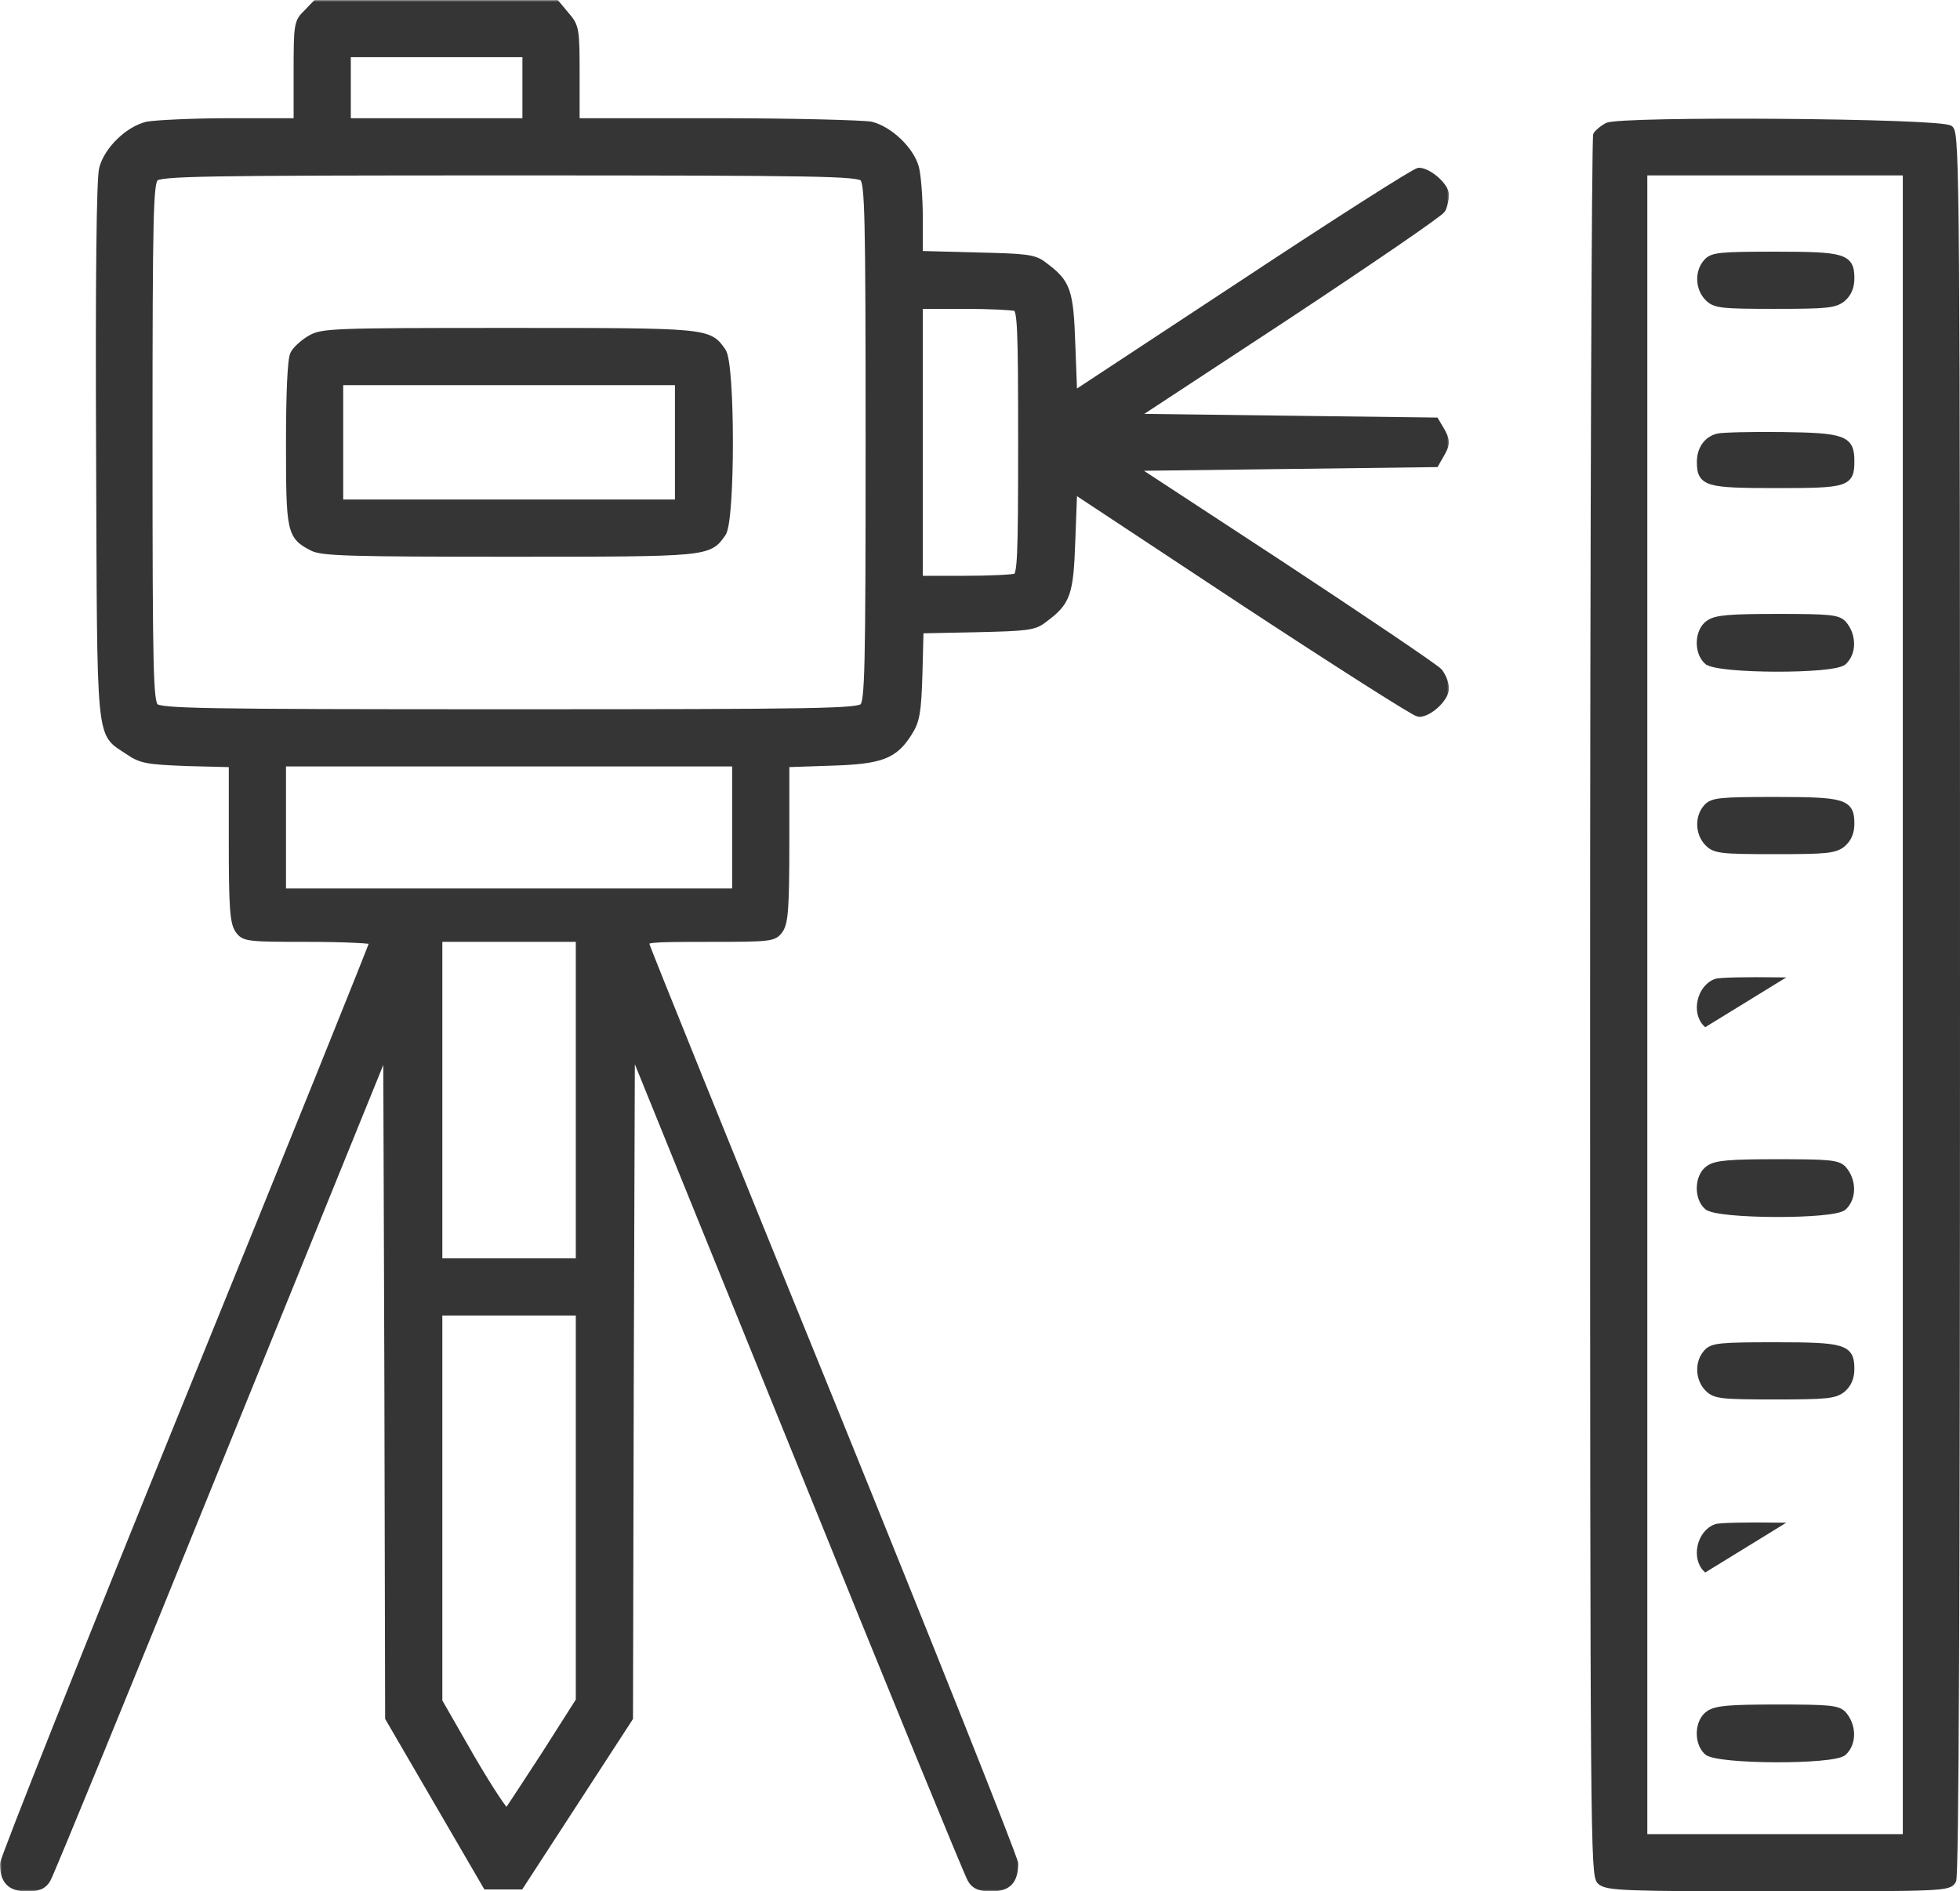
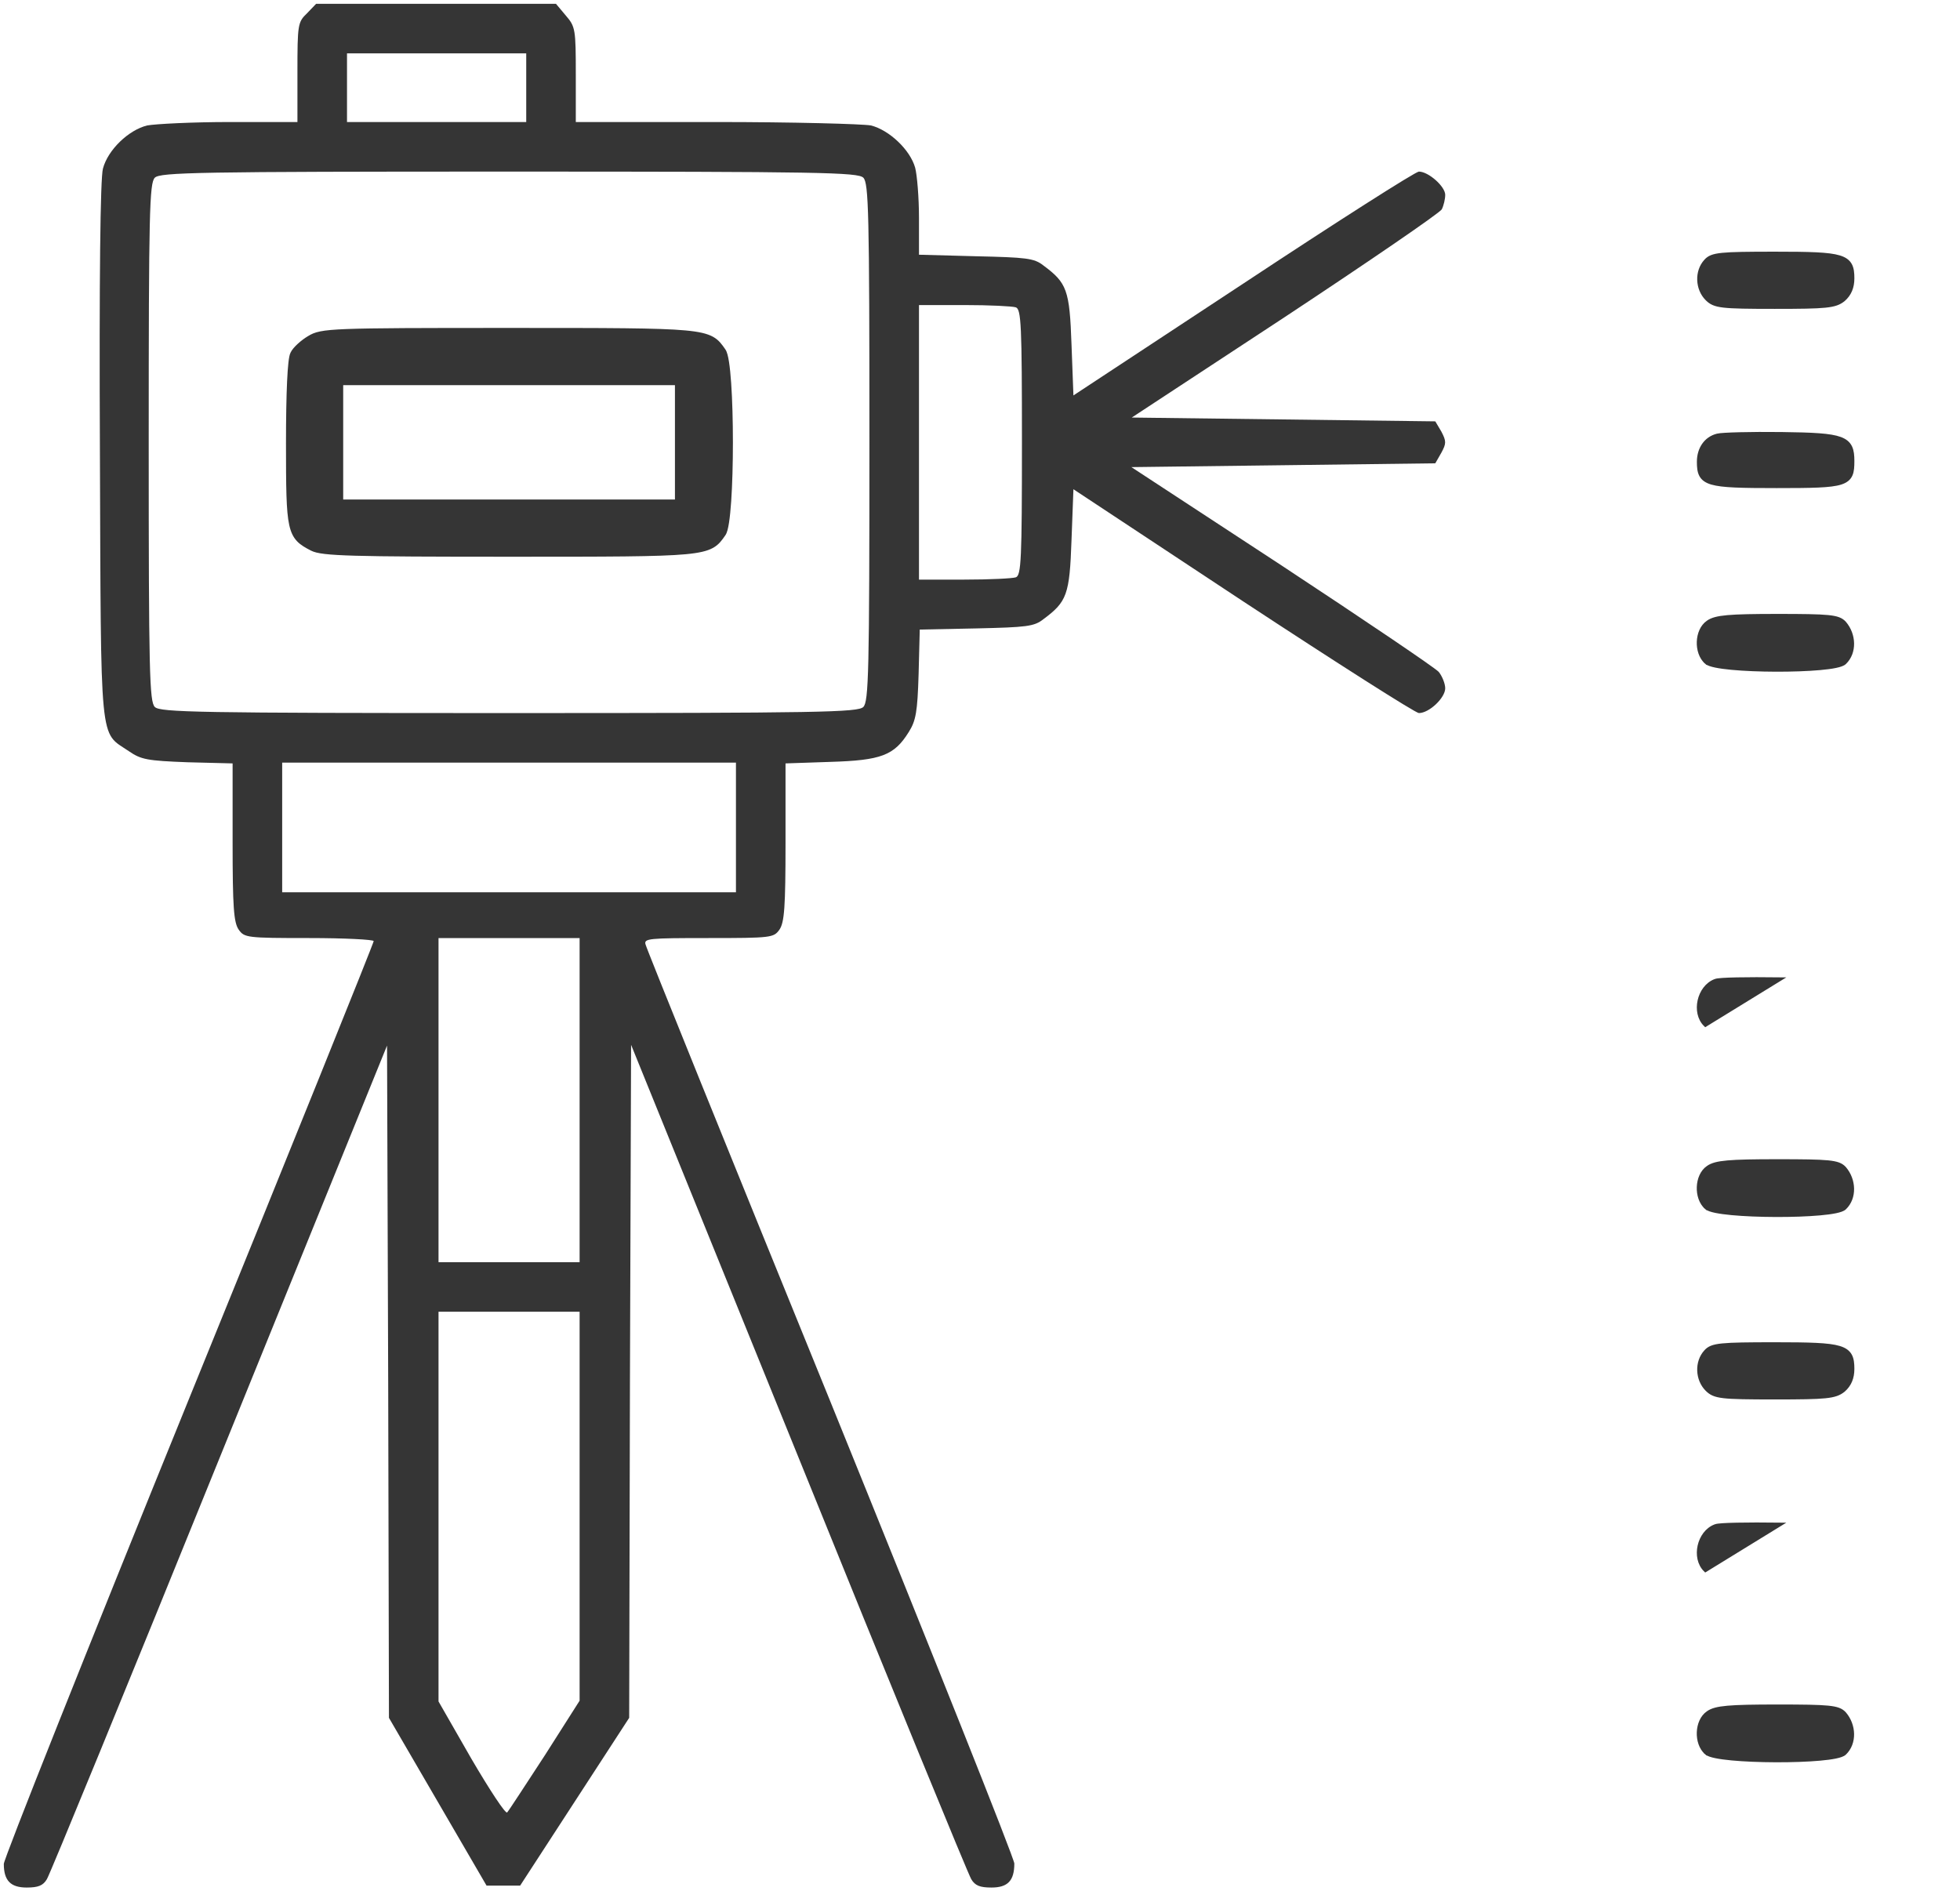
<svg xmlns="http://www.w3.org/2000/svg" width="514" height="496" viewBox="0 0 514 496" fill="none">
  <mask id="path-1-outside-1_17_1593" maskUnits="userSpaceOnUse" x="0" y="0" width="380" height="496" fill="black">
    <rect fill="white" width="380" height="496" />
-     <path d="M80.5 3.5C78.1 5.8 78 6.4 78 19V32H60.3C50.5 32 40.8 32.5 38.6 32.9C33.7 34.1 28.3 39.3 27 44.2C26.3 46.6 26 73.3 26.2 118.2C26.5 196.9 26 191.7 33.8 197C37 199.2 38.6 199.5 49.2 199.9L61 200.2V220.9C61 238 61.3 241.9 62.6 243.8C64.1 245.9 64.7 246 81.1 246C90.4 246 98 246.4 98 246.8C98 247.3 76.2 301.4 49.5 367C22.8 432.7 1 487.5 1 488.8C1 493.2 2.8 495 7 495C10 495 11.3 494.5 12.3 492.8C13.1 491.5 33.5 441.8 57.6 382.3L101.5 274.2L101.8 362.3L102 450.5L114.8 472.5L127.6 494.5H132H136.4L150.7 472.5L165 450.5L165.2 362.2L165.5 274L209.4 382.2C233.5 441.8 253.9 491.5 254.7 492.8C255.7 494.5 257 495 260 495C264.3 495 266 493.2 266 488.7C266 487.4 244.3 433 217.9 367.9C191.4 302.8 169.5 248.7 169.3 247.7C168.8 246.1 170.1 246 185.8 246C202.3 246 202.9 245.9 204.4 243.8C205.7 241.9 206 238 206 220.9V200.2L217.8 199.8C231.1 199.4 234.5 198.1 238.3 192C240.2 189 240.6 186.7 240.9 176.8L241.2 165.1L256 164.8C269.2 164.5 271.2 164.3 273.6 162.4C279.8 157.8 280.5 156 281 141.6L281.5 128.3L326 157.7C350.5 173.8 371.2 187 372.1 187C374.8 187 379 183 379 180.5C379 179.3 378.2 177.3 377.3 176.2C376.3 175.1 357.8 162.6 336.1 148.3L296.7 122.5L336.6 122L376.4 121.5L378 118.7C379.3 116.3 379.3 115.7 378 113.2L376.4 110.5L336.6 110L296.8 109.5L337 83.1C359.1 68.5 377.5 55.9 378.1 54.9C378.6 53.9 379 52.2 379 51.1C379 48.9 374.6 45 372.1 45C371.2 45 350.5 58.2 326 74.4L281.5 103.7L281 90.4C280.5 76 279.8 74.2 273.6 69.6C271.2 67.7 269.1 67.5 255.9 67.2L241 66.8V57.2C241 51.8 240.5 45.9 240 44C238.7 39.3 233.2 34.1 228.4 32.9C226.2 32.5 208 32 187.8 32H151V19.6C151 7.7 150.9 7 148.4 4.1L145.8 1H114.4H82.9L80.5 3.5ZM138 23V32H114.5H91V23V14H114.5H138V23ZM226.4 46.6C227.8 48 228 55.6 228 116C228 176.4 227.8 184 226.4 185.4C225 186.8 215.2 187 133.5 187C51.8 187 42 186.8 40.6 185.4C39.2 184 39 176.4 39 116C39 55.6 39.2 48 40.6 46.6C42 45.2 51.8 45 133.5 45C215.2 45 225 45.2 226.4 46.6ZM266.4 80.6C267.8 81.1 268 85.2 268 116C268 146.8 267.8 150.9 266.4 151.4C265.5 151.7 259.5 152 252.9 152H241V116V80H252.9C259.5 80 265.5 80.3 266.4 80.6ZM193 217V234H133.5H74V217V200H133.5H193V217ZM152 288.5V331H133.5H115V288.5V246H133.5H152V288.5ZM152 395V446L142.9 460.3C137.8 468.1 133.4 474.9 133 475.3C132.6 475.8 128.4 469.4 123.6 461.2L115 446.2V395.1V344H133.5H152V395Z" />
  </mask>
  <path d="M80.5 3.5C78.1 5.8 78 6.4 78 19V32H60.3C50.5 32 40.8 32.5 38.6 32.9C33.7 34.1 28.3 39.3 27 44.2C26.3 46.6 26 73.3 26.2 118.2C26.5 196.9 26 191.7 33.8 197C37 199.2 38.6 199.5 49.2 199.9L61 200.2V220.9C61 238 61.3 241.9 62.6 243.8C64.1 245.9 64.7 246 81.1 246C90.4 246 98 246.4 98 246.8C98 247.3 76.2 301.4 49.5 367C22.8 432.7 1 487.5 1 488.8C1 493.2 2.8 495 7 495C10 495 11.3 494.5 12.3 492.8C13.1 491.5 33.5 441.8 57.6 382.3L101.5 274.2L101.8 362.3L102 450.5L114.8 472.5L127.6 494.5H132H136.4L150.7 472.5L165 450.5L165.2 362.2L165.5 274L209.4 382.2C233.5 441.8 253.9 491.5 254.7 492.8C255.7 494.5 257 495 260 495C264.3 495 266 493.2 266 488.7C266 487.4 244.3 433 217.9 367.9C191.4 302.8 169.5 248.7 169.3 247.7C168.8 246.1 170.1 246 185.8 246C202.3 246 202.9 245.9 204.4 243.8C205.7 241.9 206 238 206 220.9V200.2L217.8 199.8C231.1 199.4 234.5 198.1 238.3 192C240.2 189 240.6 186.7 240.9 176.8L241.2 165.1L256 164.8C269.2 164.5 271.2 164.3 273.6 162.4C279.8 157.8 280.5 156 281 141.6L281.5 128.3L326 157.7C350.5 173.8 371.2 187 372.1 187C374.8 187 379 183 379 180.5C379 179.3 378.2 177.3 377.3 176.2C376.3 175.1 357.8 162.6 336.1 148.3L296.7 122.5L336.6 122L376.4 121.5L378 118.7C379.3 116.3 379.3 115.7 378 113.2L376.4 110.5L336.6 110L296.8 109.5L337 83.1C359.1 68.5 377.5 55.9 378.1 54.9C378.6 53.9 379 52.2 379 51.1C379 48.9 374.6 45 372.1 45C371.2 45 350.5 58.2 326 74.4L281.5 103.7L281 90.4C280.5 76 279.8 74.2 273.6 69.6C271.2 67.7 269.1 67.5 255.9 67.2L241 66.8V57.2C241 51.8 240.5 45.9 240 44C238.7 39.3 233.2 34.1 228.4 32.9C226.2 32.5 208 32 187.8 32H151V19.6C151 7.7 150.9 7 148.4 4.1L145.8 1H114.4H82.9L80.5 3.5ZM138 23V32H114.5H91V23V14H114.5H138V23ZM226.4 46.6C227.8 48 228 55.6 228 116C228 176.4 227.8 184 226.4 185.4C225 186.8 215.2 187 133.5 187C51.8 187 42 186.8 40.6 185.4C39.2 184 39 176.4 39 116C39 55.6 39.2 48 40.6 46.6C42 45.2 51.8 45 133.5 45C215.2 45 225 45.2 226.4 46.6ZM266.4 80.6C267.8 81.1 268 85.2 268 116C268 146.8 267.8 150.9 266.4 151.4C265.5 151.7 259.5 152 252.9 152H241V116V80H252.9C259.5 80 265.5 80.3 266.4 80.6ZM193 217V234H133.5H74V217V200H133.5H193V217ZM152 288.5V331H133.5H115V288.5V246H133.5H152V288.5ZM152 395V446L142.9 460.3C137.8 468.1 133.4 474.9 133 475.3C132.6 475.8 128.4 469.4 123.6 461.2L115 446.2V395.1V344H133.5H152V395Z" fill="#353535" />
-   <path d="M80.5 3.5C78.1 5.8 78 6.4 78 19V32H60.3C50.5 32 40.8 32.5 38.6 32.9C33.7 34.1 28.3 39.3 27 44.2C26.3 46.6 26 73.3 26.2 118.2C26.5 196.9 26 191.7 33.8 197C37 199.2 38.6 199.5 49.2 199.9L61 200.2V220.9C61 238 61.3 241.9 62.6 243.8C64.1 245.9 64.7 246 81.1 246C90.4 246 98 246.4 98 246.8C98 247.3 76.2 301.4 49.5 367C22.8 432.7 1 487.5 1 488.8C1 493.2 2.8 495 7 495C10 495 11.3 494.5 12.3 492.8C13.1 491.5 33.5 441.8 57.6 382.3L101.5 274.2L101.8 362.3L102 450.5L114.8 472.5L127.6 494.5H132H136.4L150.7 472.5L165 450.5L165.2 362.2L165.5 274L209.4 382.2C233.5 441.8 253.9 491.5 254.7 492.8C255.7 494.5 257 495 260 495C264.3 495 266 493.2 266 488.7C266 487.4 244.3 433 217.9 367.9C191.4 302.8 169.5 248.7 169.3 247.7C168.8 246.1 170.1 246 185.8 246C202.3 246 202.9 245.9 204.4 243.8C205.7 241.9 206 238 206 220.9V200.2L217.8 199.8C231.1 199.4 234.5 198.1 238.3 192C240.2 189 240.6 186.7 240.9 176.8L241.2 165.1L256 164.8C269.2 164.5 271.2 164.3 273.6 162.4C279.8 157.8 280.5 156 281 141.6L281.5 128.3L326 157.7C350.5 173.8 371.2 187 372.1 187C374.8 187 379 183 379 180.5C379 179.3 378.2 177.3 377.3 176.2C376.3 175.1 357.8 162.6 336.1 148.3L296.7 122.5L336.6 122L376.4 121.5L378 118.7C379.3 116.3 379.3 115.7 378 113.2L376.4 110.5L336.6 110L296.8 109.5L337 83.1C359.1 68.5 377.5 55.9 378.1 54.9C378.6 53.9 379 52.2 379 51.1C379 48.9 374.6 45 372.1 45C371.2 45 350.5 58.2 326 74.4L281.5 103.7L281 90.4C280.5 76 279.8 74.2 273.6 69.6C271.2 67.7 269.1 67.5 255.9 67.2L241 66.8V57.2C241 51.8 240.5 45.9 240 44C238.7 39.3 233.2 34.1 228.4 32.9C226.2 32.5 208 32 187.8 32H151V19.6C151 7.7 150.9 7 148.4 4.1L145.8 1H114.4H82.9L80.5 3.5ZM138 23V32H114.5H91V23V14H114.5H138V23ZM226.4 46.6C227.8 48 228 55.6 228 116C228 176.4 227.8 184 226.4 185.4C225 186.8 215.2 187 133.5 187C51.8 187 42 186.8 40.6 185.4C39.2 184 39 176.4 39 116C39 55.6 39.2 48 40.6 46.6C42 45.2 51.8 45 133.5 45C215.2 45 225 45.2 226.4 46.6ZM266.4 80.6C267.8 81.1 268 85.2 268 116C268 146.8 267.8 150.9 266.4 151.4C265.5 151.7 259.5 152 252.9 152H241V116V80H252.9C259.5 80 265.5 80.3 266.4 80.6ZM193 217V234H133.5H74V217V200H133.5H193V217ZM152 288.5V331H133.5H115V288.5V246H133.5H152V288.5ZM152 395V446L142.9 460.3C137.8 468.1 133.4 474.9 133 475.3C132.6 475.8 128.4 469.4 123.6 461.2L115 446.2V395.1V344H133.5H152V395Z" stroke="#353535" stroke-width="2" mask="url(#path-1-outside-1_17_1593)" />
  <path d="M76.655 92.672C76.954 92.029 77.637 91.256 78.412 90.544C79.208 89.812 80.159 89.091 81.043 88.571C81.857 88.072 82.637 87.685 84.081 87.396C85.503 87.111 87.571 86.919 90.968 86.788C97.768 86.525 110.006 86.5 133.3 86.5H133.376C159.558 86.5 172.698 86.5 179.734 87.152C183.252 87.478 185.318 87.972 186.74 88.756C188.169 89.544 188.903 90.604 189.787 91.88L189.808 91.911C190.013 92.195 190.171 92.622 190.304 93.111C190.442 93.618 190.568 94.249 190.682 94.98C190.91 96.444 191.098 98.345 191.249 100.531C191.55 104.906 191.7 110.455 191.7 116C191.7 121.545 191.55 127.094 191.249 131.469C191.098 133.655 190.91 135.556 190.682 137.02C190.568 137.751 190.442 138.382 190.304 138.889C190.171 139.378 190.013 139.805 189.808 140.089L189.787 140.12C188.903 141.396 188.17 142.456 186.743 143.244C185.325 144.028 183.265 144.522 179.759 144.848C172.748 145.5 159.658 145.5 133.576 145.5H133.5C112.902 145.5 100.644 145.45 93.223 145.237C89.514 145.131 86.999 144.984 85.25 144.779C83.509 144.576 82.478 144.312 81.77 143.944C80.324 143.196 79.152 142.538 78.253 141.589C77.338 140.625 76.737 139.398 76.337 137.57C75.939 135.753 75.732 133.311 75.622 129.889C75.513 126.463 75.5 122.023 75.5 116.2C75.5 109.596 75.6 104.063 75.788 100.027C75.882 98.01 75.998 96.36 76.136 95.135C76.205 94.523 76.28 94.009 76.362 93.605C76.437 93.232 76.529 92.9 76.655 92.672ZM133.5 131.5H177.5V116V100.5H133.5H89.5V116V131.5H133.5Z" fill="#353535" stroke="#353535" />
-   <path d="M512.447 493.324L512.442 493.333L512.437 493.343C512.297 493.594 512.124 493.858 511.825 494.092C511.532 494.322 511.151 494.497 510.63 494.639C509.604 494.918 507.911 495.1 504.959 495.225C499.033 495.475 487.843 495.5 466.3 495.5C446.254 495.5 435.043 495.45 428.631 495.212C425.429 495.093 423.4 494.927 422.057 494.691C420.71 494.454 419.993 494.137 419.469 493.675C419.138 493.382 418.919 492.959 418.745 492.112C418.571 491.269 418.427 489.927 418.302 487.708C418.053 483.261 417.881 475.196 417.763 460.341C417.525 430.626 417.5 373.699 417.5 264.1C417.5 201.5 417.6 144.474 417.75 103.023C417.825 82.298 417.913 65.466 418.006 53.777C418.053 47.933 418.102 43.374 418.151 40.256C418.175 38.698 418.2 37.498 418.225 36.677C418.238 36.267 418.25 35.948 418.263 35.725C418.27 35.614 418.277 35.521 418.284 35.45C418.288 35.416 418.292 35.378 418.299 35.343C418.302 35.326 418.307 35.301 418.315 35.274L418.315 35.273C418.32 35.257 418.338 35.191 418.384 35.123C418.626 34.76 419.072 34.322 419.57 33.913C420.077 33.498 420.676 33.081 421.256 32.764C421.43 32.665 421.675 32.599 421.923 32.548C422.194 32.493 422.534 32.442 422.936 32.394C423.74 32.298 424.82 32.212 426.129 32.136C428.75 31.983 432.321 31.867 436.52 31.783C444.918 31.616 455.845 31.581 466.741 31.663C477.638 31.744 488.508 31.941 496.794 32.236C500.937 32.384 504.438 32.557 506.975 32.752C508.243 32.85 509.278 32.954 510.035 33.065C510.413 33.12 510.732 33.178 510.98 33.241C511.036 33.255 511.09 33.27 511.141 33.285C511.205 33.304 511.265 33.325 511.32 33.347C511.408 33.381 511.518 33.432 511.613 33.51C511.819 33.67 511.952 33.91 512.053 34.186C512.157 34.474 512.246 34.861 512.326 35.374C512.487 36.402 512.623 38.023 512.74 40.568C512.975 45.663 513.137 54.535 513.25 69.946C513.475 100.774 513.5 157.801 513.5 263.2C513.5 340.8 513.425 397.926 513.262 435.827C513.181 454.777 513.078 468.923 512.952 478.419C512.888 483.167 512.819 486.755 512.744 489.201C512.706 490.423 512.667 491.364 512.626 492.024C512.605 492.353 512.584 492.618 512.561 492.815C512.55 492.913 512.538 493.001 512.524 493.074C512.513 493.132 512.492 493.233 512.447 493.324ZM465.5 481.5H499.5V263.5V45.5H465.5H431.5V263.5V481.5H465.5Z" fill="#353535" stroke="#353535" />
  <path d="M483.427 78.578L483.42 78.584L483.412 78.59C482.311 79.471 481.157 79.942 478.612 80.198C476.095 80.451 472.141 80.5 465.4 80.5C458.362 80.5 454.428 80.451 452.03 80.172C450.825 80.031 449.972 79.83 449.293 79.529C448.603 79.224 448.122 78.829 447.646 78.354C445.069 75.776 444.841 71.175 447.328 68.466C447.722 68.017 448.171 67.655 448.861 67.379C449.535 67.11 450.42 66.929 451.675 66.802C454.181 66.549 458.31 66.5 465.5 66.5C470.024 66.5 473.536 66.531 476.254 66.665C478.965 66.798 480.926 67.034 482.332 67.459C483.754 67.889 484.666 68.53 485.192 69.505C485.699 70.445 485.8 71.621 485.8 73C485.8 75.322 485.053 77.169 483.427 78.578Z" fill="#353535" stroke="#353535" />
  <path d="M467.206 113.8C471.306 113.85 474.501 113.931 476.984 114.115C479.459 114.299 481.267 114.587 482.573 115.068C483.901 115.558 484.744 116.261 485.229 117.277C485.697 118.257 485.8 119.469 485.8 120.9C485.8 122.335 485.75 123.547 485.328 124.502C484.88 125.513 484.051 126.172 482.688 126.602C481.351 127.023 479.447 127.243 476.758 127.362C474.059 127.481 470.523 127.5 465.9 127.5C461.301 127.5 457.747 127.475 455.006 127.351C452.273 127.227 450.308 127.004 448.909 126.592C447.493 126.175 446.592 125.546 446.08 124.576C445.588 123.644 445.5 122.473 445.5 121.1C445.5 117.72 447.311 114.984 450.374 114.216C450.712 114.125 451.442 114.056 452.404 113.998C453.397 113.938 454.697 113.888 456.213 113.85C459.245 113.775 463.151 113.75 467.206 113.8ZM467.206 113.8L467.2 114.3L467.206 113.8Z" fill="#353535" stroke="#353535" />
  <path d="M483.666 163.359L483.672 163.366L483.679 163.374C486.313 166.43 486.477 171.135 483.75 173.757C483.521 173.985 483.178 174.154 482.807 174.29C482.419 174.432 481.941 174.559 481.394 174.673C480.298 174.901 478.878 175.086 477.249 175.232C473.99 175.525 469.852 175.663 465.711 175.65C461.57 175.637 457.413 175.475 454.117 175.163C452.47 175.008 451.027 174.814 449.905 174.581C449.344 174.465 448.853 174.337 448.451 174.194C448.061 174.056 447.71 173.889 447.468 173.674L447.8 173.3L447.469 173.675C446.021 172.394 445.397 170.277 445.475 168.28C445.554 166.289 446.34 164.262 447.913 163.19C448.929 162.459 450.37 162.053 453.056 161.814C455.756 161.575 459.803 161.5 466.1 161.5C472.891 161.5 476.869 161.549 479.324 161.79C481.788 162.031 482.84 162.474 483.666 163.359Z" fill="#353535" stroke="#353535" />
-   <path d="M483.427 221.578L483.42 221.584L483.412 221.59C482.311 222.471 481.157 222.942 478.612 223.197C476.095 223.451 472.141 223.5 465.4 223.5C458.362 223.5 454.428 223.451 452.03 223.172C450.825 223.031 449.972 222.83 449.293 222.529C448.603 222.224 448.122 221.829 447.646 221.354C445.069 218.776 444.841 214.175 447.328 211.466C447.722 211.017 448.171 210.655 448.861 210.38C449.535 210.11 450.42 209.929 451.675 209.803C454.181 209.549 458.31 209.5 465.5 209.5C470.024 209.5 473.536 209.531 476.254 209.665C478.965 209.798 480.926 210.034 482.332 210.459C483.754 210.889 484.666 211.53 485.192 212.505C485.699 213.445 485.8 214.621 485.8 216C485.8 218.322 485.053 220.169 483.427 221.578Z" fill="#353535" stroke="#353535" />
  <path d="M447.249 268.757C445.59 267.15 445.187 264.653 445.687 262.416C446.186 260.183 447.615 258.07 449.805 257.239C449.99 257.155 450.262 257.106 450.535 257.068C450.849 257.025 451.253 256.988 451.732 256.956C452.69 256.891 453.974 256.844 455.49 256.813C458.522 256.75 462.503 256.75 466.706 256.8L447.249 268.757Z" fill="#353535" stroke="#353535" />
  <path d="M483.666 306.359L483.672 306.366L483.679 306.374C486.313 309.43 486.477 314.135 483.75 316.757C483.521 316.985 483.178 317.154 482.807 317.29C482.419 317.432 481.941 317.559 481.394 317.673C480.298 317.901 478.878 318.086 477.249 318.232C473.99 318.525 469.852 318.663 465.711 318.65C461.57 318.637 457.413 318.475 454.117 318.163C452.47 318.008 451.027 317.814 449.905 317.581C449.344 317.465 448.853 317.337 448.451 317.194C448.061 317.056 447.71 316.889 447.468 316.674L447.8 316.3L447.469 316.675C446.021 315.394 445.397 313.277 445.475 311.28C445.554 309.289 446.34 307.262 447.913 306.19C448.929 305.459 450.37 305.053 453.056 304.814C455.756 304.575 459.803 304.5 466.1 304.5C472.891 304.5 476.869 304.549 479.324 304.79C481.788 305.031 482.84 305.474 483.666 306.359Z" fill="#353535" stroke="#353535" />
  <path d="M483.427 364.578L483.42 364.584L483.412 364.59C482.311 365.471 481.157 365.942 478.612 366.197C476.095 366.451 472.141 366.5 465.4 366.5C458.362 366.5 454.428 366.451 452.03 366.172C450.825 366.031 449.972 365.83 449.293 365.529C448.603 365.224 448.122 364.829 447.646 364.354C445.069 361.776 444.841 357.175 447.328 354.466C447.722 354.017 448.171 353.655 448.861 353.38C449.535 353.11 450.42 352.929 451.675 352.803C454.181 352.549 458.31 352.5 465.5 352.5C470.024 352.5 473.536 352.531 476.254 352.665C478.965 352.798 480.926 353.034 482.332 353.459C483.754 353.889 484.666 354.53 485.192 355.505C485.699 356.445 485.8 357.621 485.8 359C485.8 361.322 485.053 363.169 483.427 364.578Z" fill="#353535" stroke="#353535" />
  <path d="M447.249 411.757C445.59 410.15 445.187 407.653 445.687 405.416C446.186 403.183 447.615 401.07 449.805 400.239C449.99 400.155 450.262 400.106 450.535 400.068C450.849 400.025 451.253 399.988 451.732 399.956C452.69 399.891 453.974 399.844 455.49 399.813C458.522 399.75 462.503 399.75 466.706 399.8L447.249 411.757Z" fill="#353535" stroke="#353535" />
  <path d="M483.666 449.359L483.672 449.366L483.679 449.374C486.313 452.43 486.477 457.135 483.75 459.757C483.521 459.985 483.178 460.154 482.807 460.29C482.419 460.432 481.941 460.559 481.394 460.673C480.298 460.901 478.878 461.086 477.249 461.232C473.99 461.525 469.852 461.663 465.711 461.65C461.57 461.637 457.413 461.475 454.117 461.163C452.47 461.008 451.027 460.814 449.905 460.581C449.344 460.465 448.853 460.337 448.451 460.194C448.061 460.056 447.71 459.889 447.468 459.674L447.8 459.3L447.469 459.674C446.021 458.394 445.397 456.277 445.475 454.28C445.554 452.289 446.34 450.262 447.913 449.19C448.929 448.459 450.37 448.053 453.056 447.814C455.756 447.575 459.803 447.5 466.1 447.5C472.891 447.5 476.869 447.549 479.324 447.79C481.788 448.031 482.84 448.474 483.666 449.359Z" fill="#353535" stroke="#353535" />
</svg>